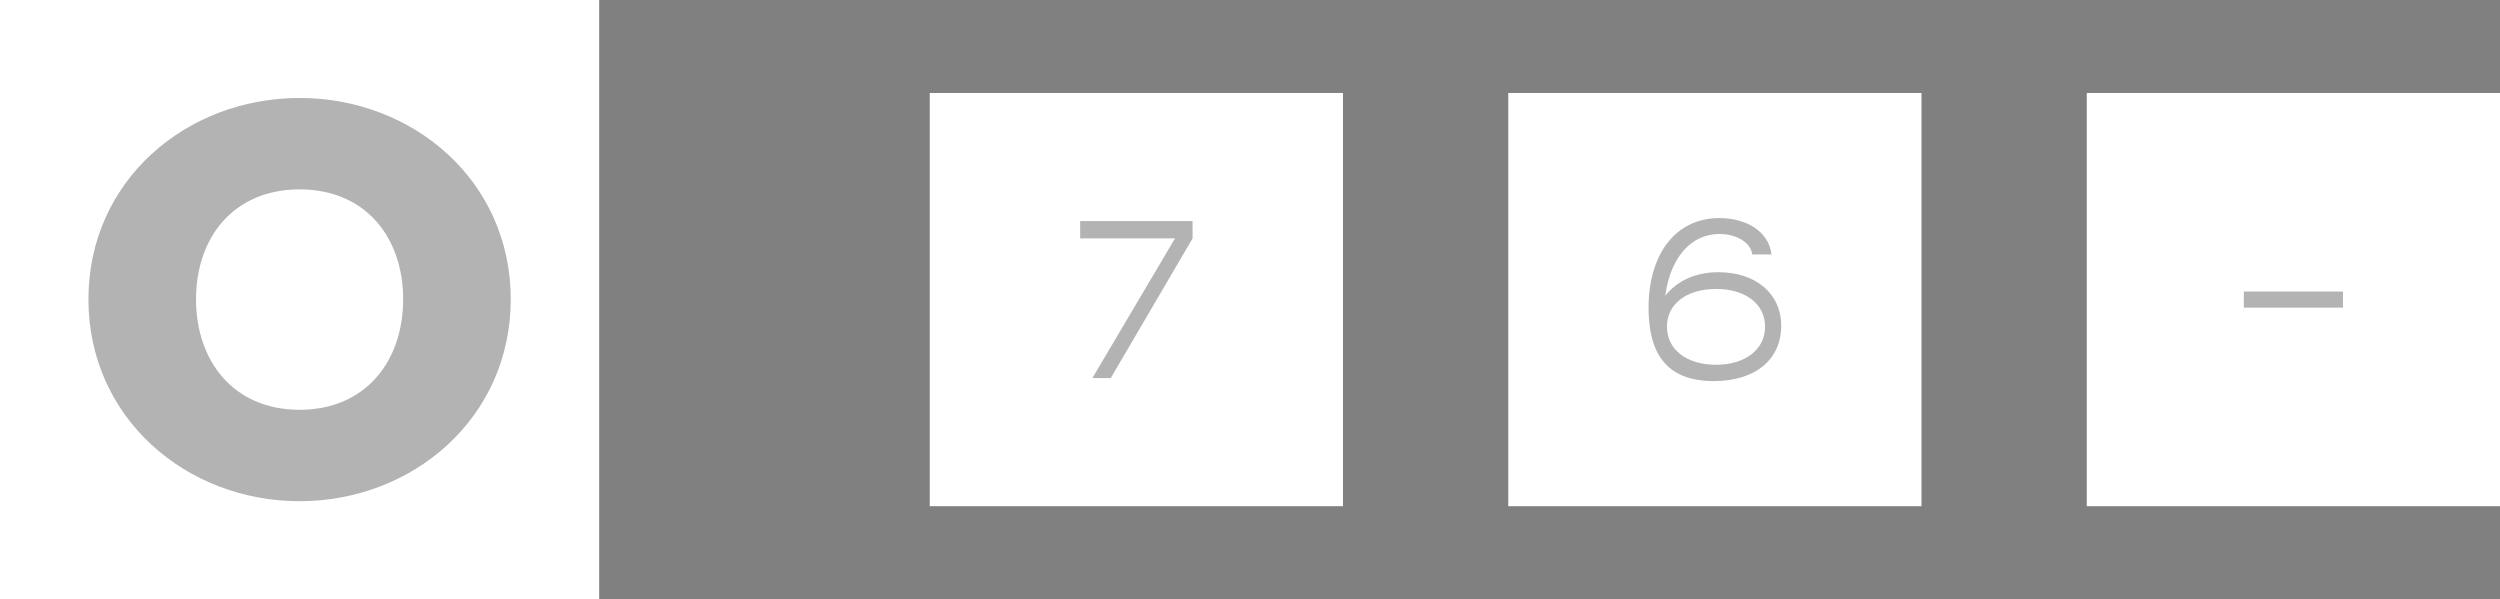
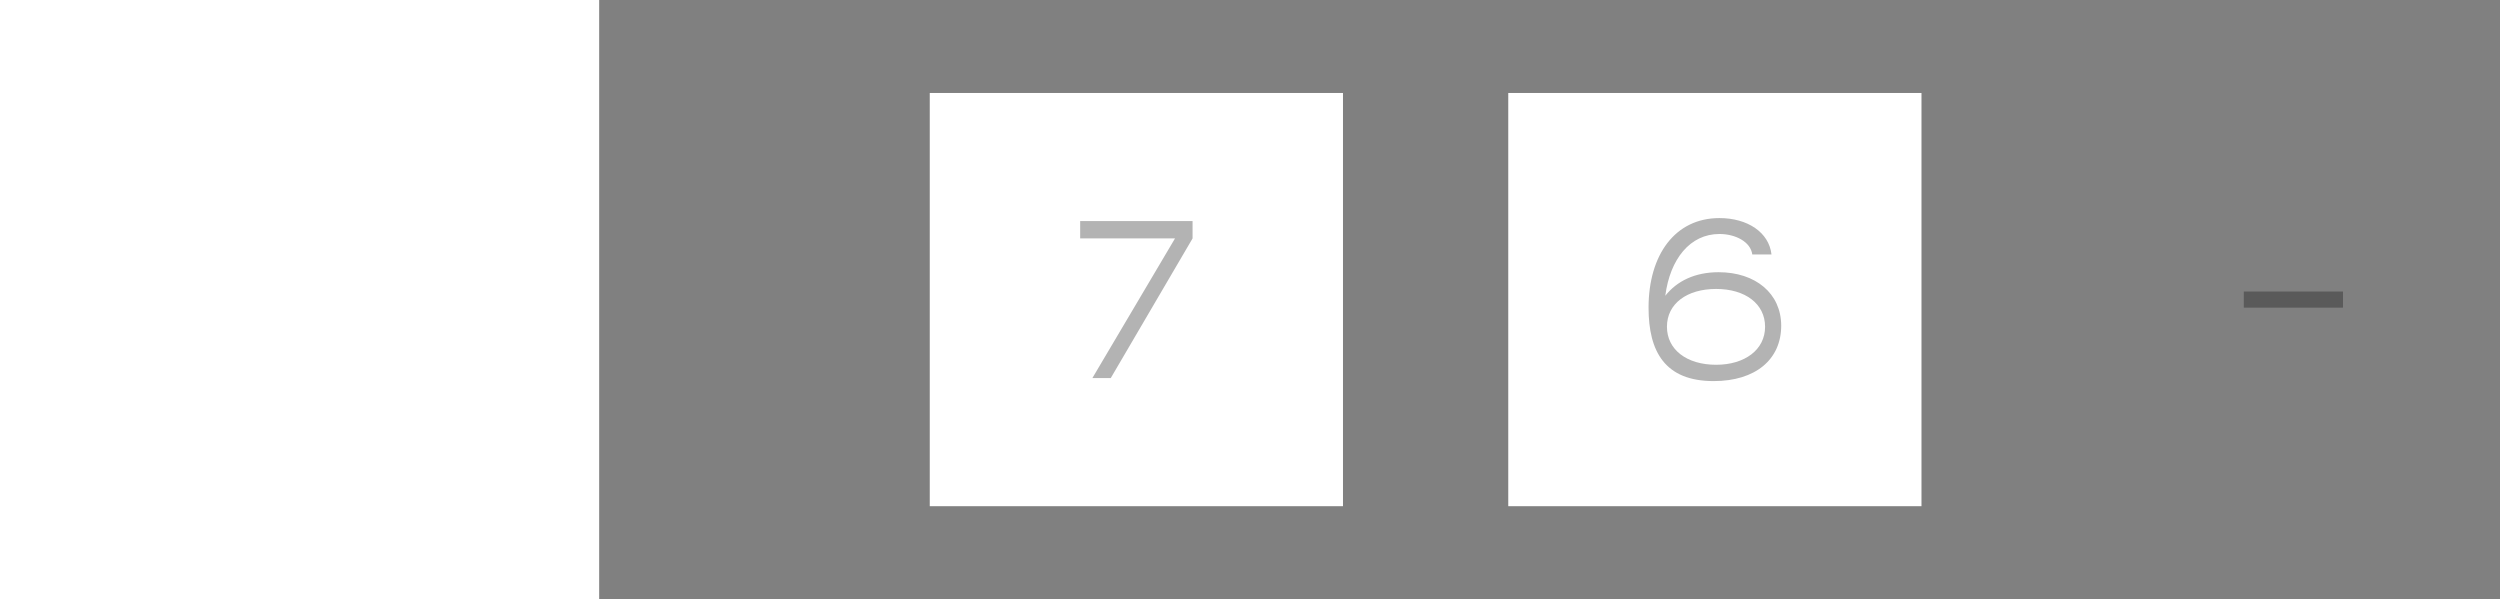
<svg xmlns="http://www.w3.org/2000/svg" fill="none" height="100%" overflow="visible" preserveAspectRatio="none" style="display: block;" viewBox="0 0 121 29" width="100%">
  <rect x="0" y="0" width="121" height="29" fill="#808080" stroke="none" />
  <g id="Frame 405">
    <g id="Frame 460">
      <rect fill="white" height="29" width="29" />
-       <path d="M14.5 24.258C9.012 24.258 4.28 20.226 4.28 14.486C4.28 8.746 9.012 4.742 14.5 4.742C19.988 4.742 24.72 8.746 24.72 14.486C24.72 20.226 19.988 24.258 14.5 24.258ZM14.5 19.834C17.692 19.834 19.512 17.482 19.512 14.486C19.512 11.49 17.692 9.166 14.5 9.166C11.308 9.166 9.488 11.49 9.488 14.486C9.488 17.482 11.308 19.834 14.5 19.834Z" fill="black" id="0" opacity="0.3" />
    </g>
    <g id="Frame 464">
      <g id="Frame 461">
        <rect fill="white" height="20" transform="translate(45 4.5)" width="20" />
        <path d="M53.76 18.3H52.87L56.87 11.54H52.28V10.7H57.72V11.54L53.76 18.3Z" fill="black" id="7" opacity="0.3" />
      </g>
      <g id="Frame 462">
        <rect fill="white" height="20" transform="translate(73 4.5)" width="20" />
        <path d="M82.94 18.445C80.59 18.445 79.79 17.025 79.79 14.895C79.79 12.325 81.08 10.555 83.22 10.555C84.58 10.555 85.62 11.245 85.74 12.315H84.81C84.73 11.705 84 11.325 83.22 11.325C81.8 11.325 80.83 12.535 80.6 14.315C81.16 13.605 82.03 13.175 83.18 13.175C84.97 13.175 86.21 14.205 86.21 15.765C86.21 17.395 84.97 18.445 82.94 18.445ZM83.06 17.655C84.45 17.655 85.43 16.925 85.43 15.815C85.43 14.705 84.47 13.985 83.06 13.985C81.65 13.985 80.68 14.695 80.68 15.815C80.68 16.915 81.63 17.655 83.06 17.655Z" fill="black" id="6" opacity="0.3" />
      </g>
      <g id="Frame 463">
-         <rect fill="white" height="20" transform="translate(101 4.5)" width="20" />
        <path d="M113.4 14.11V14.89H108.6V14.11H113.4Z" fill="black" id="-" opacity="0.3" />
      </g>
    </g>
  </g>
</svg>